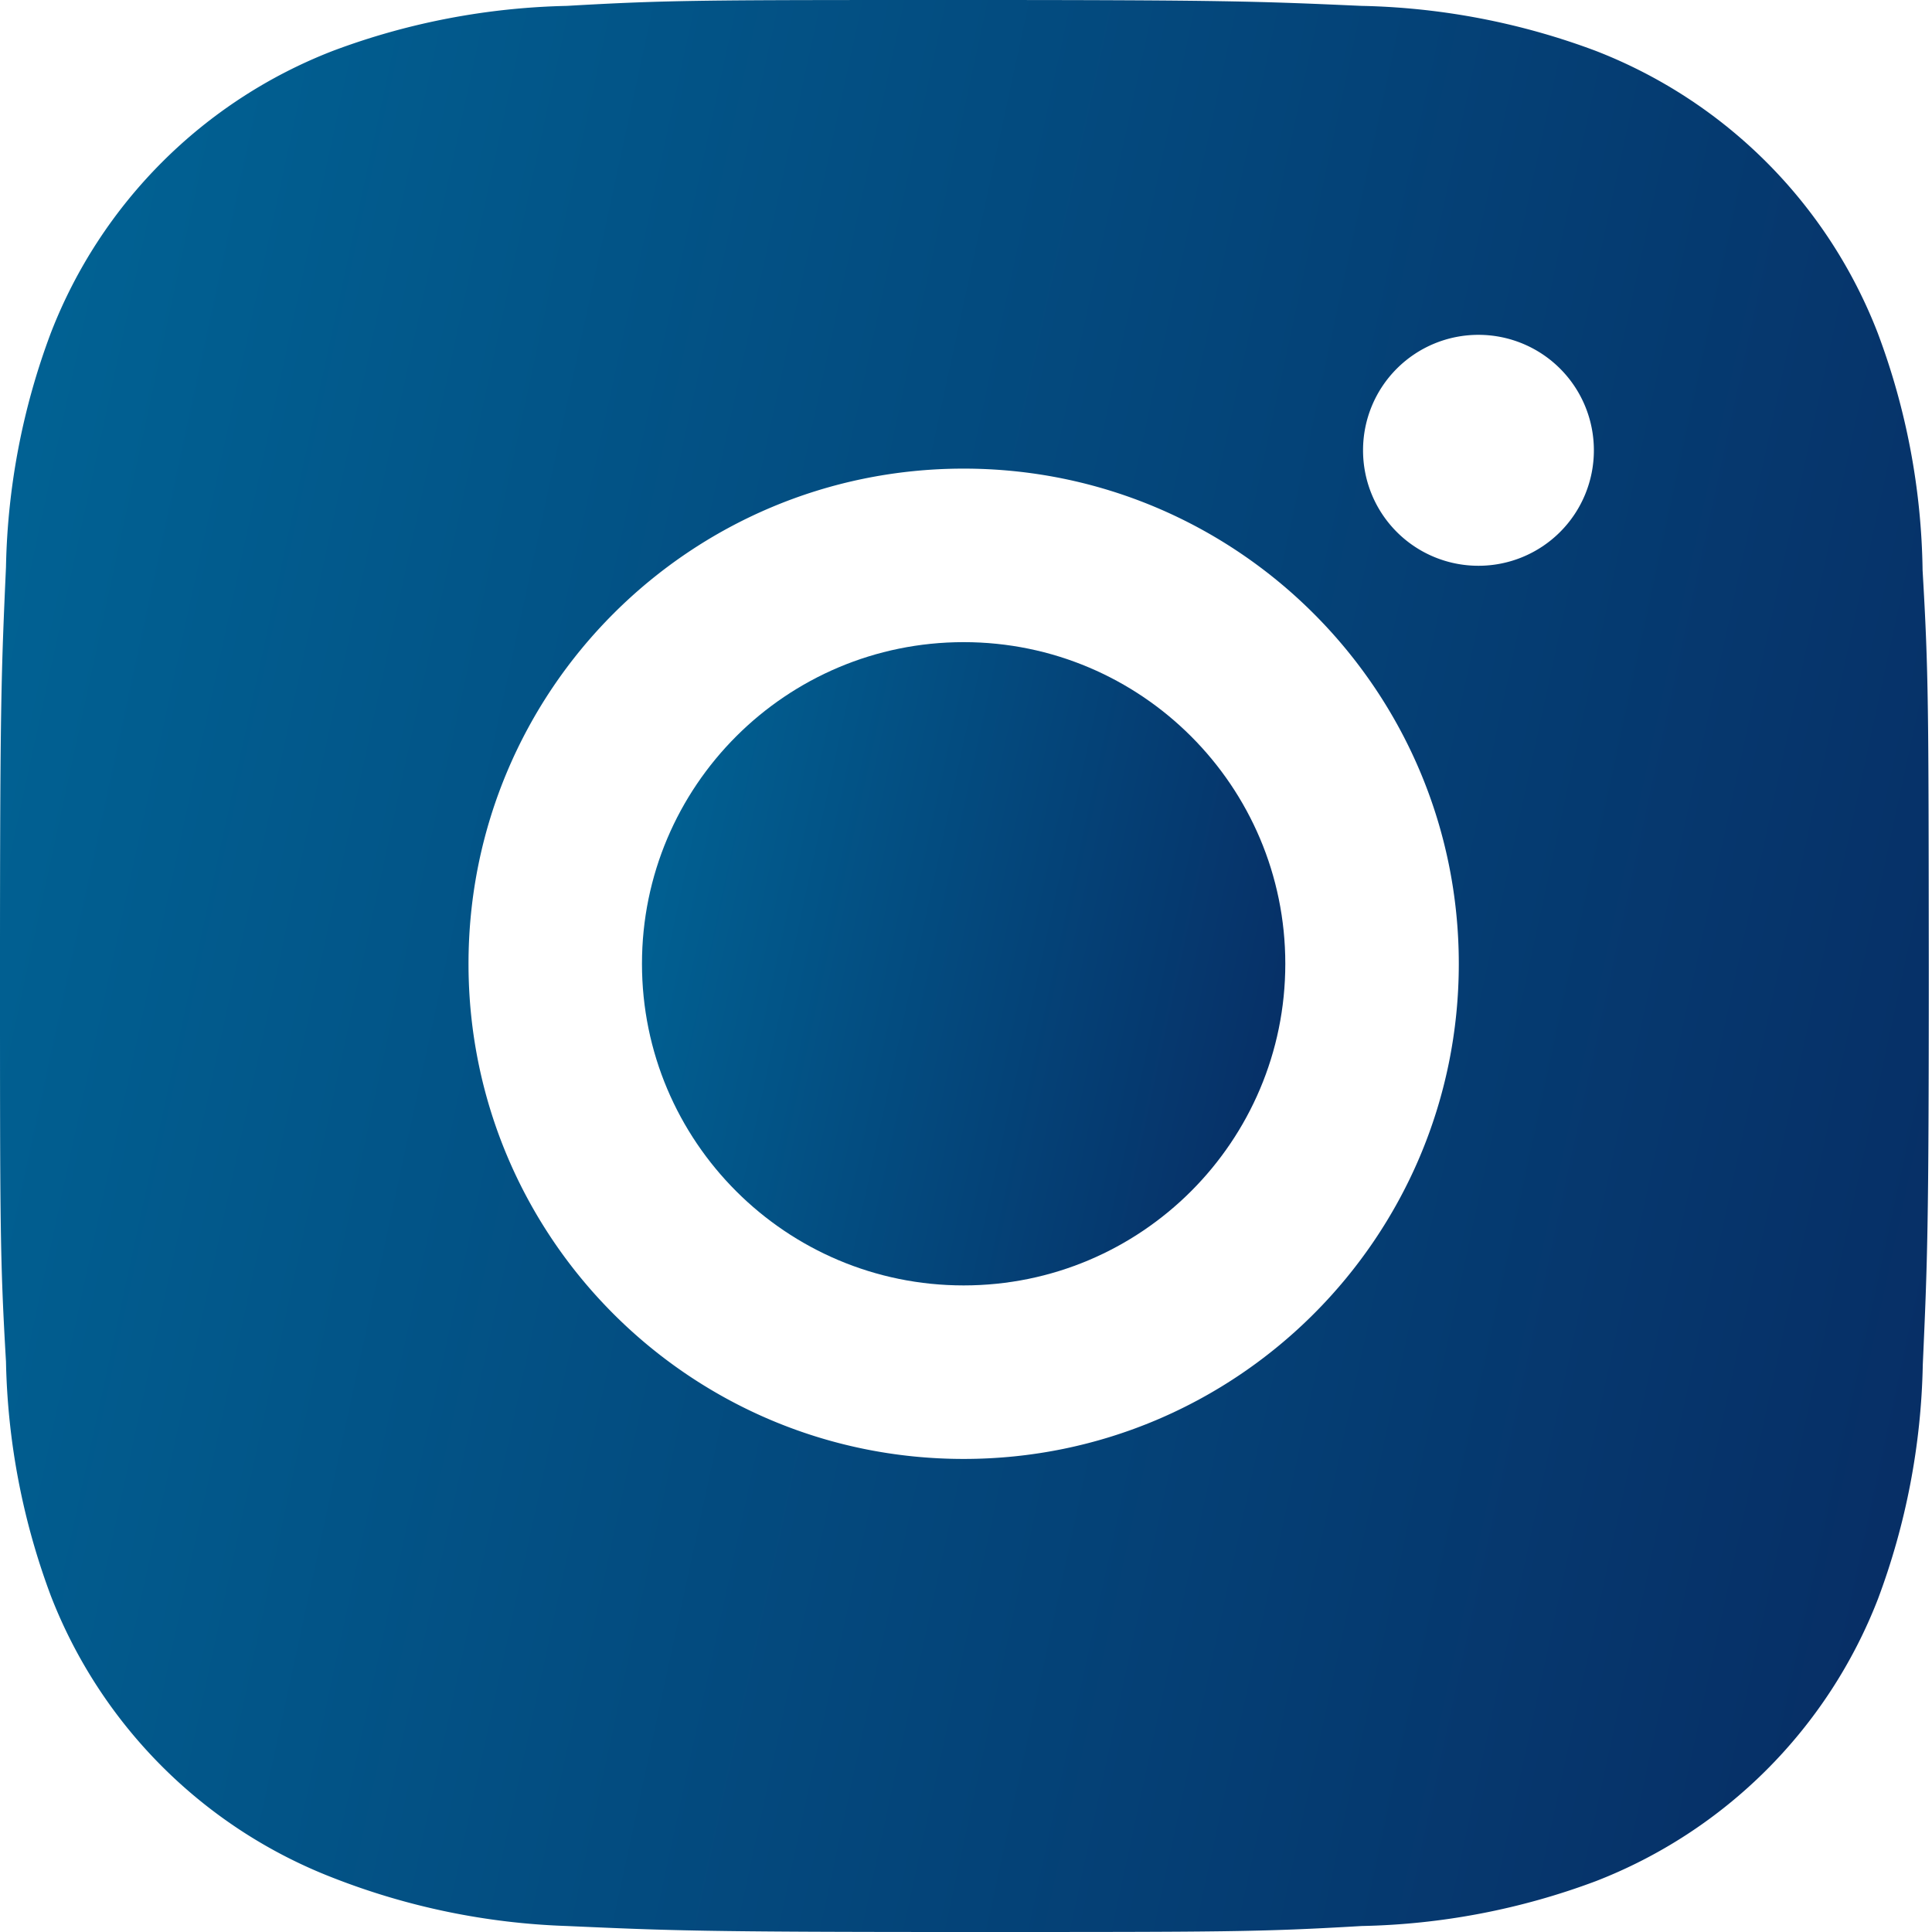
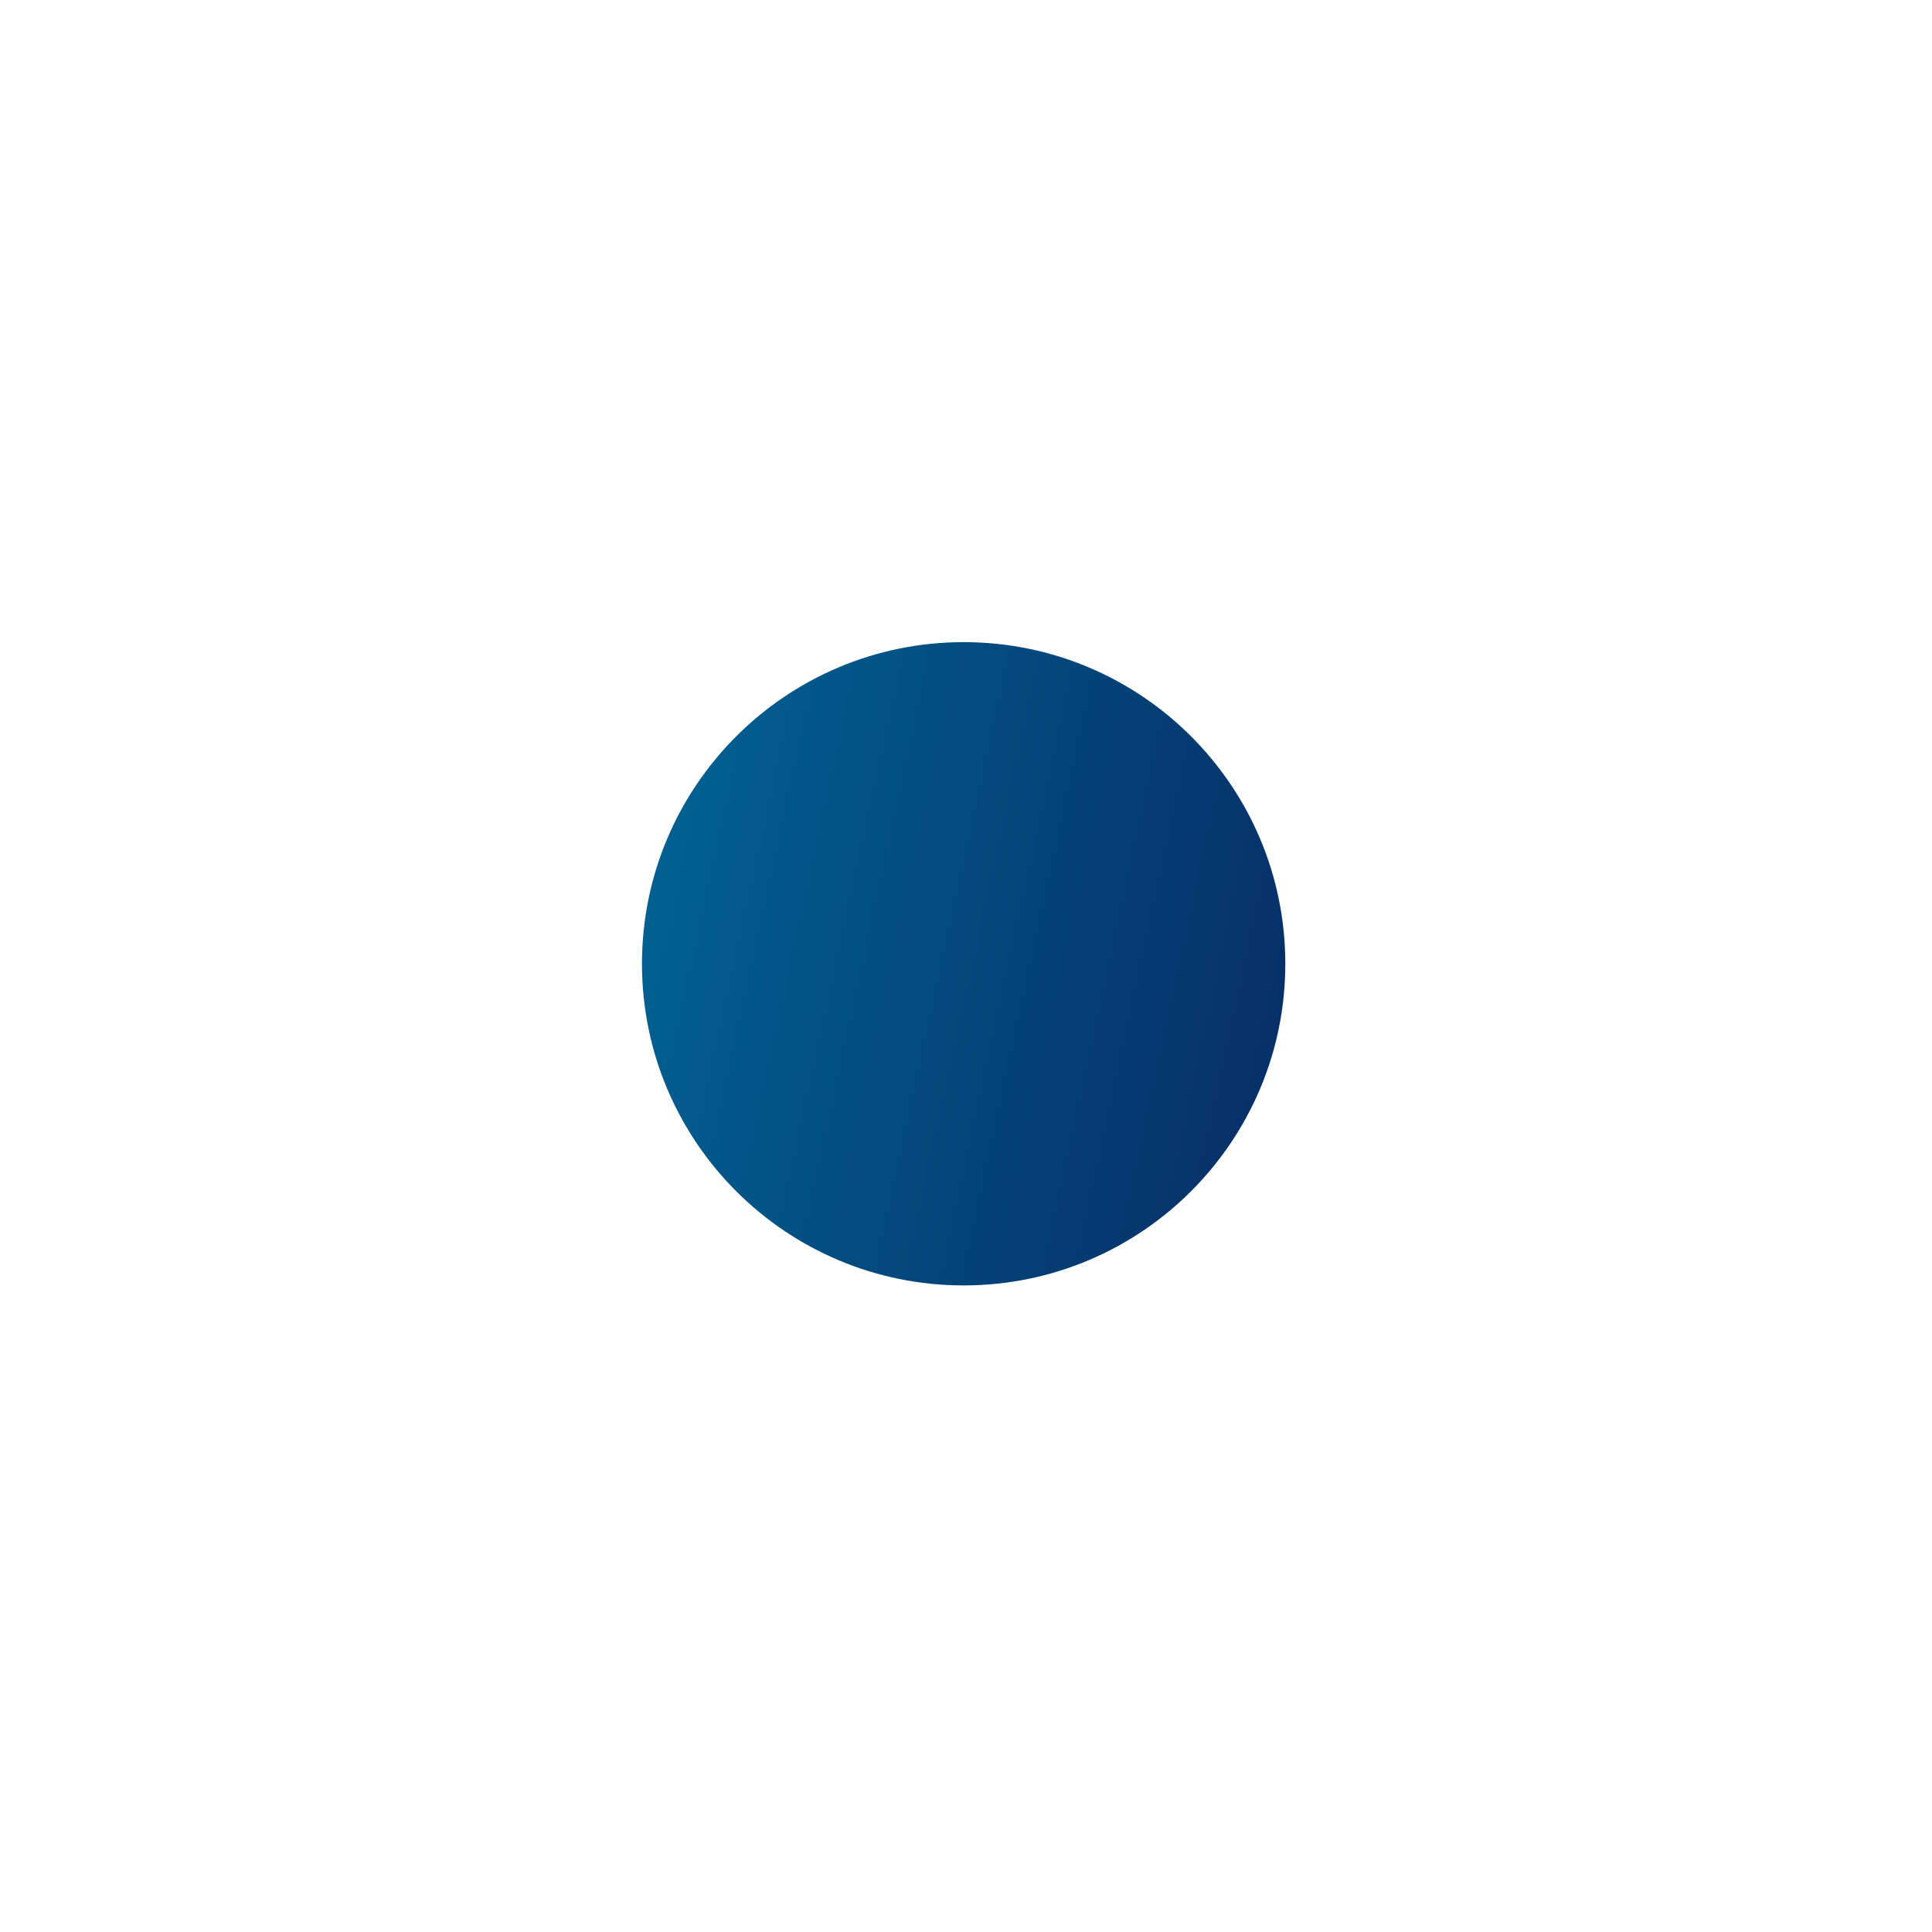
<svg xmlns="http://www.w3.org/2000/svg" width="70" height="70" fill="none">
-   <path d="M69.659 20.66a25.339 25.339 0 00-1.627-8.599A17.889 17.889 0 0057.816 1.843 25.637 25.637 0 0049.33.213C45.598.047 44.415 0 34.938 0S24.247 0 20.54.213c-2.898.063-5.766.61-8.479 1.63A17.878 17.878 0 001.843 12.061a25.434 25.434 0 00-1.626 8.48C.05 24.278 0 25.46 0 34.938s0 10.687.217 14.397a25.595 25.595 0 001.626 8.487 17.889 17.889 0 0010.222 10.214 25.553 25.553 0 008.48 1.747c3.736.167 4.92.217 14.397.217s10.691 0 14.397-.217a25.573 25.573 0 008.483-1.626A17.912 17.912 0 0068.04 57.939a25.558 25.558 0 001.626-8.487c.167-3.733.218-4.917.218-14.398-.008-9.476-.008-10.68-.225-14.393zm-34.744 32.2c-9.912 0-17.94-8.03-17.94-17.94 0-9.912 8.028-17.941 17.94-17.941 9.903 0 17.94 8.03 17.94 17.94 0 9.912-8.037 17.941-17.94 17.941zm18.654-32.361a4.178 4.178 0 01-4.183-4.184 4.178 4.178 0 014.183-4.183 4.18 4.18 0 014.18 4.183 4.18 4.18 0 01-4.18 4.184z" fill="url(#paint0_linear_56_96)" />
  <path d="M34.915 46.573c6.436 0 11.654-5.218 11.654-11.654S41.35 23.266 34.915 23.266 23.26 28.483 23.26 34.919c0 6.437 5.218 11.654 11.654 11.654z" fill="url(#paint1_linear_56_96)" />
  <defs>
    <linearGradient id="paint0_linear_56_96" x1="-5.866" y1="7.467" x2="139.882" y2="39.052" gradientUnits="userSpaceOnUse">
      <stop offset="0" stop-color="#006798" />
      <stop offset="1" stop-color="#0C023E" />
    </linearGradient>
    <linearGradient id="paint1_linear_56_96" x1="21.305" y1="25.752" x2="69.907" y2="36.302" gradientUnits="userSpaceOnUse">
      <stop offset="0" stop-color="#006798" />
      <stop offset="1" stop-color="#0C023E" />
    </linearGradient>
  </defs>
</svg>